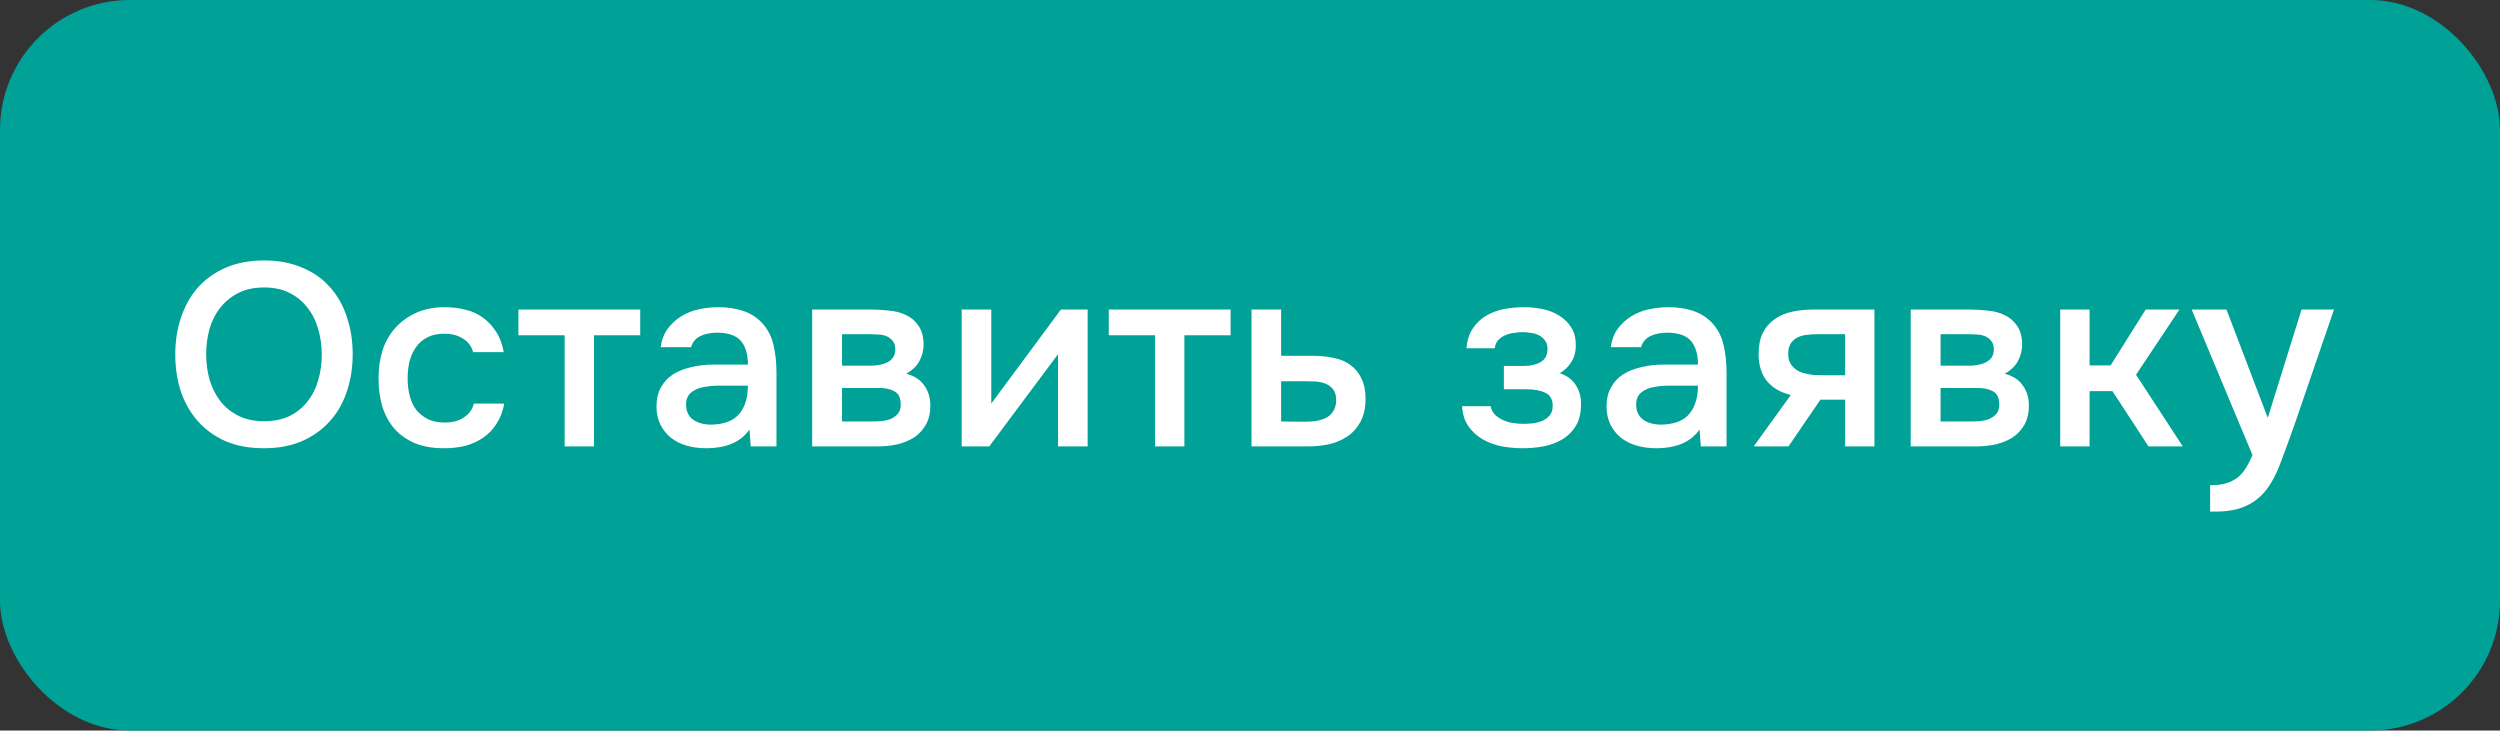
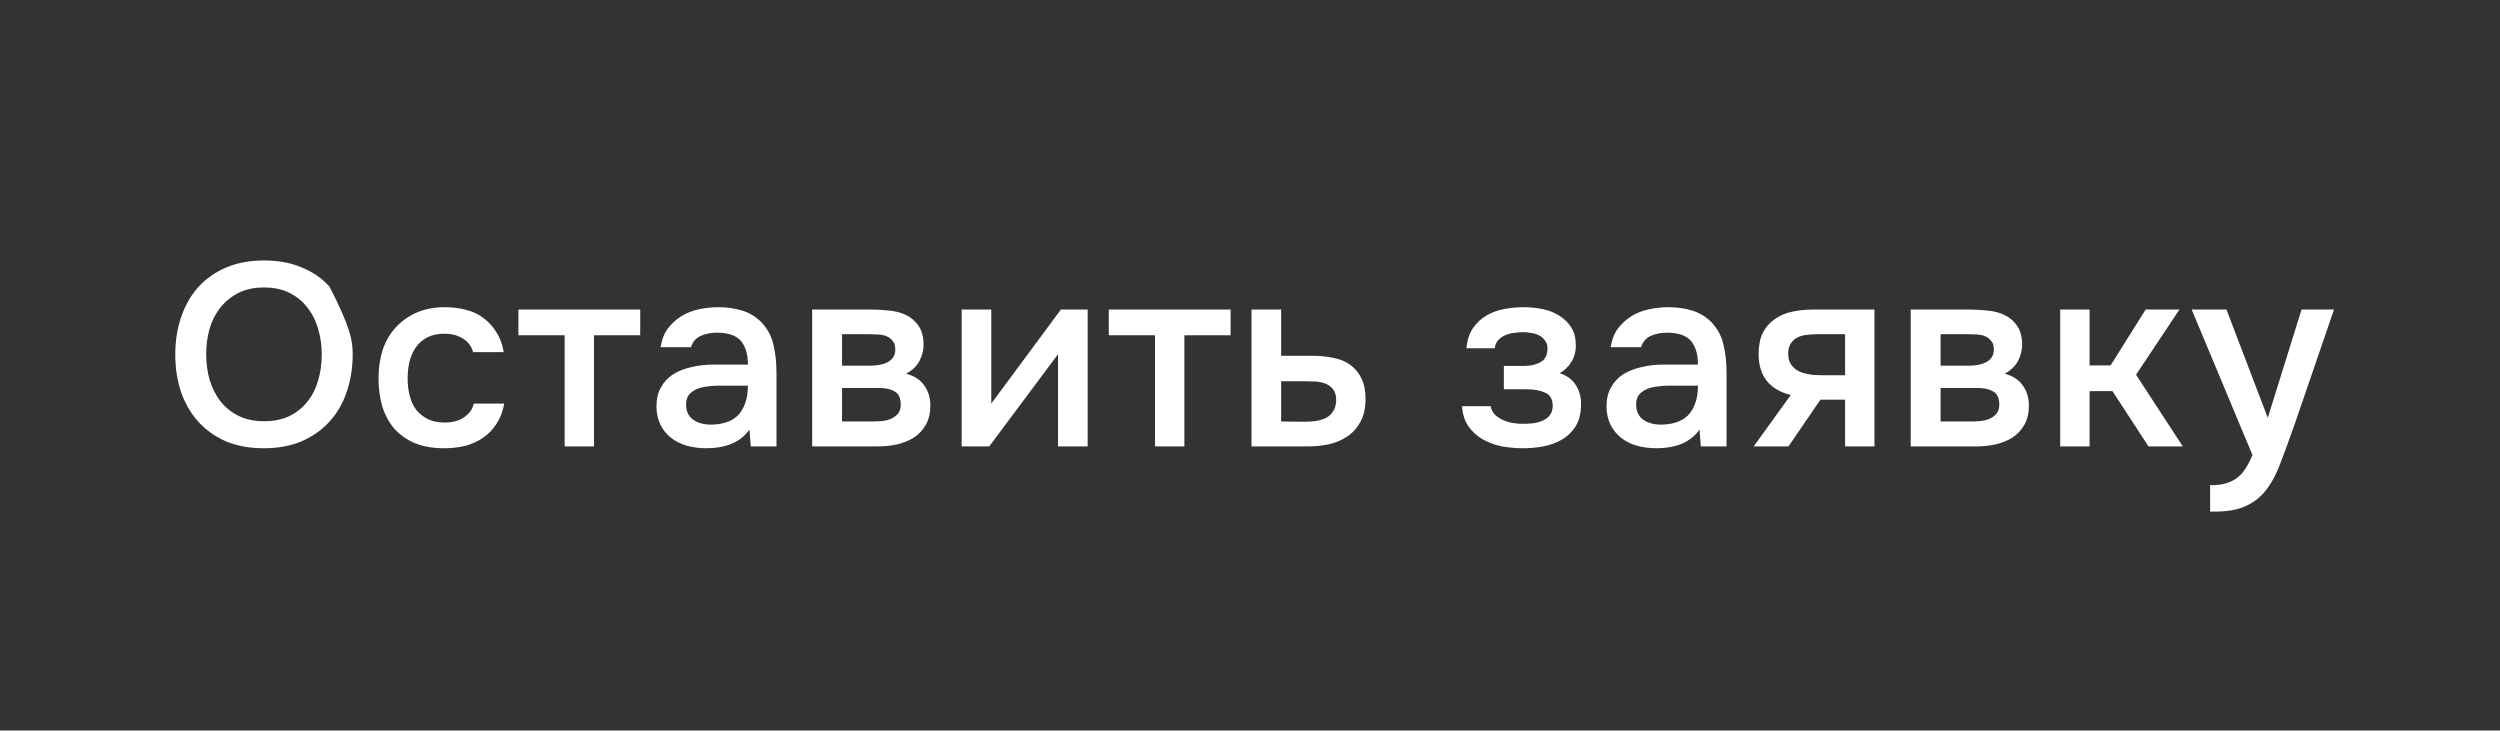
<svg xmlns="http://www.w3.org/2000/svg" width="154" height="45" viewBox="0 0 154 45" fill="none">
  <rect x="0" y="0" width="154" height="45" fill="#333333" stroke="none" />
-   <rect width="154" height="45" rx="8" fill="#00A196" />
-   <path d="M16.253 27.612C15.368 27.612 14.584 27.468 13.901 27.18C13.229 26.881 12.664 26.476 12.205 25.964C11.746 25.452 11.394 24.844 11.149 24.14C10.914 23.436 10.797 22.668 10.797 21.836C10.797 20.993 10.92 20.22 11.165 19.516C11.41 18.801 11.762 18.188 12.221 17.676C12.69 17.164 13.261 16.764 13.933 16.476C14.616 16.188 15.394 16.044 16.269 16.044C17.144 16.044 17.917 16.188 18.589 16.476C19.272 16.753 19.842 17.148 20.301 17.66C20.77 18.172 21.122 18.785 21.357 19.5C21.602 20.204 21.725 20.977 21.725 21.82C21.725 22.652 21.602 23.425 21.357 24.14C21.122 24.844 20.77 25.452 20.301 25.964C19.842 26.476 19.272 26.881 18.589 27.18C17.906 27.468 17.128 27.612 16.253 27.612ZM16.269 17.708C15.661 17.708 15.133 17.82 14.685 18.044C14.248 18.268 13.88 18.567 13.581 18.94C13.282 19.313 13.058 19.751 12.909 20.252C12.77 20.753 12.701 21.276 12.701 21.82C12.701 22.364 12.77 22.887 12.909 23.388C13.058 23.879 13.277 24.316 13.565 24.7C13.864 25.084 14.237 25.388 14.685 25.612C15.133 25.836 15.661 25.948 16.269 25.948C16.866 25.948 17.389 25.841 17.837 25.628C18.285 25.404 18.653 25.105 18.941 24.732C19.24 24.359 19.458 23.927 19.597 23.436C19.746 22.935 19.821 22.401 19.821 21.836C19.821 21.281 19.746 20.759 19.597 20.268C19.458 19.767 19.24 19.329 18.941 18.956C18.653 18.572 18.285 18.268 17.837 18.044C17.4 17.82 16.877 17.708 16.269 17.708ZM27.35 27.612C26.678 27.612 26.086 27.511 25.574 27.308C25.073 27.095 24.651 26.801 24.31 26.428C23.979 26.044 23.729 25.591 23.558 25.068C23.398 24.535 23.318 23.948 23.318 23.308C23.318 22.668 23.403 22.081 23.574 21.548C23.755 21.015 24.022 20.556 24.374 20.172C24.726 19.788 25.153 19.484 25.654 19.26C26.155 19.036 26.737 18.924 27.398 18.924C27.867 18.924 28.299 18.977 28.694 19.084C29.099 19.18 29.457 19.345 29.766 19.58C30.075 19.804 30.342 20.092 30.566 20.444C30.79 20.785 30.945 21.201 31.03 21.692H29.142C29.046 21.329 28.838 21.052 28.518 20.86C28.209 20.657 27.825 20.556 27.366 20.556C26.961 20.556 26.614 20.631 26.326 20.78C26.038 20.929 25.803 21.132 25.622 21.388C25.441 21.644 25.307 21.943 25.222 22.284C25.147 22.615 25.11 22.961 25.11 23.324C25.11 23.697 25.153 24.049 25.238 24.38C25.323 24.711 25.457 24.999 25.638 25.244C25.83 25.479 26.07 25.671 26.358 25.82C26.646 25.959 26.993 26.028 27.398 26.028C27.878 26.028 28.273 25.921 28.582 25.708C28.902 25.495 29.105 25.212 29.19 24.86H31.062C30.977 25.34 30.817 25.756 30.582 26.108C30.358 26.46 30.081 26.748 29.75 26.972C29.419 27.196 29.051 27.361 28.646 27.468C28.241 27.564 27.809 27.612 27.35 27.612ZM39.438 19.068V20.652H36.59V27.5H34.782V20.652H31.934V19.068H39.438ZM46.167 26.46C45.89 26.855 45.522 27.148 45.063 27.34C44.605 27.521 44.093 27.612 43.527 27.612C43.079 27.612 42.669 27.559 42.295 27.452C41.933 27.345 41.613 27.185 41.335 26.972C41.058 26.748 40.839 26.476 40.679 26.156C40.519 25.825 40.439 25.452 40.439 25.036C40.439 24.577 40.53 24.188 40.711 23.868C40.893 23.537 41.138 23.271 41.447 23.068C41.767 22.865 42.141 22.716 42.567 22.62C42.994 22.513 43.442 22.46 43.911 22.46H46.071C46.071 21.841 45.933 21.361 45.655 21.02C45.378 20.679 44.893 20.503 44.199 20.492C43.794 20.492 43.442 20.561 43.143 20.7C42.855 20.839 42.663 21.068 42.567 21.388H40.695C40.759 20.94 40.903 20.561 41.127 20.252C41.362 19.943 41.639 19.687 41.959 19.484C42.29 19.281 42.653 19.137 43.047 19.052C43.453 18.967 43.858 18.924 44.263 18.924C44.786 18.924 45.271 18.993 45.719 19.132C46.167 19.271 46.557 19.505 46.887 19.836C47.261 20.22 47.511 20.679 47.639 21.212C47.767 21.745 47.831 22.327 47.831 22.956V27.5H46.247L46.167 26.46ZM46.071 23.756H44.311C44.002 23.756 43.693 23.783 43.383 23.836C43.074 23.879 42.807 23.991 42.583 24.172C42.37 24.343 42.263 24.593 42.263 24.924C42.263 25.329 42.407 25.639 42.695 25.852C42.994 26.055 43.357 26.156 43.783 26.156C44.114 26.156 44.418 26.113 44.695 26.028C44.983 25.943 45.229 25.804 45.431 25.612C45.634 25.409 45.789 25.159 45.895 24.86C46.013 24.551 46.071 24.183 46.071 23.756ZM50.03 19.068H53.63C54.003 19.068 54.382 19.089 54.766 19.132C55.15 19.164 55.496 19.255 55.806 19.404C56.126 19.553 56.382 19.772 56.574 20.06C56.776 20.337 56.883 20.716 56.894 21.196C56.894 21.569 56.809 21.916 56.638 22.236C56.467 22.556 56.195 22.817 55.822 23.02C56.334 23.159 56.707 23.404 56.942 23.756C57.187 24.097 57.31 24.508 57.31 24.988C57.31 25.436 57.219 25.825 57.038 26.156C56.856 26.476 56.617 26.737 56.318 26.94C56.019 27.132 55.672 27.276 55.278 27.372C54.883 27.457 54.467 27.5 54.03 27.5H50.03V19.068ZM51.87 20.588V22.524H52.974C53.219 22.524 53.47 22.524 53.726 22.524C53.992 22.513 54.227 22.476 54.43 22.412C54.643 22.348 54.814 22.247 54.942 22.108C55.081 21.969 55.15 21.772 55.15 21.516C55.15 21.292 55.096 21.121 54.99 21.004C54.894 20.876 54.771 20.78 54.622 20.716C54.472 20.652 54.302 20.615 54.11 20.604C53.928 20.593 53.758 20.588 53.598 20.588H51.87ZM53.726 25.964C53.939 25.964 54.147 25.953 54.35 25.932C54.563 25.911 54.75 25.863 54.91 25.788C55.081 25.703 55.219 25.596 55.326 25.468C55.432 25.329 55.486 25.148 55.486 24.924C55.486 24.519 55.358 24.247 55.102 24.108C54.856 23.969 54.553 23.9 54.19 23.9H51.87V25.964H53.726ZM60.935 27.5H59.239V19.068H61.063V24.86L65.351 19.068H66.999V27.5H65.175V21.82C65.164 21.841 63.751 23.735 60.935 27.5ZM75.805 19.068V20.652H72.957V27.5H71.149V20.652H68.301V19.068H75.805ZM77.094 19.068H78.918V21.916H80.806C81.296 21.916 81.739 21.959 82.134 22.044C82.539 22.119 82.886 22.263 83.174 22.476C83.472 22.689 83.702 22.967 83.862 23.308C84.032 23.649 84.118 24.071 84.118 24.572C84.118 25.137 84.011 25.612 83.798 25.996C83.595 26.369 83.323 26.668 82.982 26.892C82.651 27.116 82.272 27.276 81.846 27.372C81.419 27.457 80.987 27.5 80.55 27.5H77.094V19.068ZM80.342 25.98C80.587 25.98 80.827 25.964 81.062 25.932C81.307 25.889 81.515 25.825 81.686 25.74C81.867 25.644 82.011 25.511 82.118 25.34C82.235 25.169 82.299 24.945 82.31 24.668C82.31 24.369 82.246 24.14 82.118 23.98C81.99 23.82 81.83 23.703 81.638 23.628C81.446 23.553 81.232 23.511 80.998 23.5C80.774 23.489 80.566 23.484 80.374 23.484H78.918V25.964L80.342 25.98ZM96.078 22.988C96.526 23.137 96.857 23.383 97.07 23.724C97.284 24.055 97.39 24.428 97.39 24.844C97.39 24.865 97.39 24.887 97.39 24.908C97.39 25.441 97.284 25.884 97.07 26.236C96.857 26.588 96.569 26.871 96.206 27.084C95.854 27.287 95.47 27.425 95.054 27.5C94.649 27.575 94.233 27.612 93.806 27.612C93.39 27.612 92.964 27.575 92.526 27.5C92.1 27.415 91.705 27.271 91.342 27.068C90.99 26.865 90.697 26.599 90.462 26.268C90.228 25.937 90.094 25.521 90.062 25.02H91.822C91.865 25.233 91.956 25.409 92.094 25.548C92.244 25.687 92.414 25.799 92.606 25.884C92.798 25.969 93.001 26.028 93.214 26.06C93.428 26.092 93.625 26.108 93.806 26.108C93.998 26.108 94.206 26.097 94.43 26.076C94.654 26.044 94.852 25.991 95.022 25.916C95.204 25.831 95.353 25.719 95.47 25.58C95.588 25.431 95.646 25.239 95.646 25.004C95.646 24.599 95.492 24.327 95.182 24.188C94.884 24.049 94.505 23.98 94.046 23.98H92.638V22.54H93.902C94.297 22.54 94.633 22.46 94.91 22.3C95.188 22.14 95.326 21.863 95.326 21.468C95.326 21.265 95.273 21.1 95.166 20.972C95.07 20.833 94.948 20.727 94.798 20.652C94.649 20.577 94.484 20.529 94.302 20.508C94.121 20.476 93.961 20.46 93.822 20.46C93.641 20.46 93.454 20.476 93.262 20.508C93.07 20.529 92.889 20.577 92.718 20.652C92.548 20.727 92.404 20.828 92.286 20.956C92.169 21.084 92.1 21.249 92.078 21.452H90.334C90.377 20.951 90.51 20.54 90.734 20.22C90.958 19.889 91.236 19.628 91.566 19.436C91.897 19.244 92.26 19.111 92.654 19.036C93.06 18.961 93.46 18.924 93.854 18.924C94.249 18.924 94.633 18.961 95.006 19.036C95.39 19.111 95.742 19.249 96.062 19.452C96.382 19.655 96.628 19.9 96.798 20.188C96.98 20.465 97.07 20.828 97.07 21.276C97.07 21.681 96.974 22.028 96.782 22.316C96.601 22.604 96.366 22.828 96.078 22.988ZM104.691 26.46C104.414 26.855 104.046 27.148 103.587 27.34C103.128 27.521 102.616 27.612 102.051 27.612C101.603 27.612 101.192 27.559 100.819 27.452C100.456 27.345 100.136 27.185 99.859 26.972C99.582 26.748 99.363 26.476 99.203 26.156C99.043 25.825 98.963 25.452 98.963 25.036C98.963 24.577 99.054 24.188 99.235 23.868C99.416 23.537 99.662 23.271 99.971 23.068C100.291 22.865 100.664 22.716 101.091 22.62C101.518 22.513 101.966 22.46 102.435 22.46H104.595C104.595 21.841 104.456 21.361 104.179 21.02C103.902 20.679 103.416 20.503 102.723 20.492C102.318 20.492 101.966 20.561 101.667 20.7C101.379 20.839 101.187 21.068 101.091 21.388H99.219C99.283 20.94 99.427 20.561 99.651 20.252C99.886 19.943 100.163 19.687 100.483 19.484C100.814 19.281 101.176 19.137 101.571 19.052C101.976 18.967 102.382 18.924 102.787 18.924C103.31 18.924 103.795 18.993 104.243 19.132C104.691 19.271 105.08 19.505 105.411 19.836C105.784 20.22 106.035 20.679 106.163 21.212C106.291 21.745 106.355 22.327 106.355 22.956V27.5H104.771L104.691 26.46ZM104.595 23.756H102.835C102.526 23.756 102.216 23.783 101.907 23.836C101.598 23.879 101.331 23.991 101.107 24.172C100.894 24.343 100.787 24.593 100.787 24.924C100.787 25.329 100.931 25.639 101.219 25.852C101.518 26.055 101.88 26.156 102.307 26.156C102.638 26.156 102.942 26.113 103.219 26.028C103.507 25.943 103.752 25.804 103.955 25.612C104.158 25.409 104.312 25.159 104.419 24.86C104.536 24.551 104.595 24.183 104.595 23.756ZM115.466 27.5H113.658V24.62H112.138L110.17 27.5H108.026L110.314 24.332C109.663 24.172 109.167 23.879 108.826 23.452C108.495 23.025 108.33 22.481 108.33 21.82C108.33 21.297 108.415 20.86 108.586 20.508C108.767 20.156 109.012 19.873 109.322 19.66C109.642 19.436 110.004 19.281 110.41 19.196C110.815 19.111 111.252 19.068 111.722 19.068H115.466V27.5ZM113.658 20.588H111.85C111.647 20.588 111.444 20.604 111.242 20.636C111.039 20.657 110.852 20.716 110.682 20.812C110.522 20.897 110.394 21.02 110.298 21.18C110.202 21.34 110.154 21.532 110.154 21.756C110.154 21.788 110.154 21.815 110.154 21.836C110.154 22.113 110.234 22.348 110.394 22.54C110.554 22.732 110.762 22.871 111.018 22.956C111.274 23.031 111.508 23.079 111.722 23.1C111.935 23.111 112.148 23.116 112.362 23.116H113.658V20.588ZM117.7 19.068H121.3C121.673 19.068 122.052 19.089 122.436 19.132C122.82 19.164 123.166 19.255 123.476 19.404C123.796 19.553 124.052 19.772 124.244 20.06C124.446 20.337 124.553 20.716 124.564 21.196C124.564 21.569 124.478 21.916 124.308 22.236C124.137 22.556 123.865 22.817 123.492 23.02C124.004 23.159 124.377 23.404 124.612 23.756C124.857 24.097 124.98 24.508 124.98 24.988C124.98 25.436 124.889 25.825 124.708 26.156C124.526 26.476 124.286 26.737 123.988 26.94C123.689 27.132 123.342 27.276 122.948 27.372C122.553 27.457 122.137 27.5 121.7 27.5H117.7V19.068ZM119.54 20.588V22.524H120.644C120.889 22.524 121.14 22.524 121.396 22.524C121.662 22.513 121.897 22.476 122.1 22.412C122.313 22.348 122.484 22.247 122.612 22.108C122.75 21.969 122.82 21.772 122.82 21.516C122.82 21.292 122.766 21.121 122.66 21.004C122.564 20.876 122.441 20.78 122.292 20.716C122.142 20.652 121.972 20.615 121.78 20.604C121.598 20.593 121.428 20.588 121.268 20.588H119.54ZM121.396 25.964C121.609 25.964 121.817 25.953 122.02 25.932C122.233 25.911 122.42 25.863 122.58 25.788C122.75 25.703 122.889 25.596 122.996 25.468C123.102 25.329 123.156 25.148 123.156 24.924C123.156 24.519 123.028 24.247 122.772 24.108C122.526 23.969 122.222 23.9 121.86 23.9H119.54V25.964H121.396ZM126.909 27.5V19.068H128.717V22.508H130.013L132.173 19.068H134.253L131.581 23.084L134.461 27.5H132.349L130.125 24.092H128.717V27.5H126.909ZM141.775 19.068H143.775L141.343 26.156C141.033 27.031 140.751 27.804 140.495 28.476C140.249 29.148 139.956 29.708 139.615 30.156C139.273 30.604 138.852 30.94 138.351 31.164C137.86 31.399 137.215 31.516 136.415 31.516H136.143V29.884C136.185 29.884 136.228 29.884 136.271 29.884C136.591 29.884 136.873 29.847 137.119 29.772C137.375 29.697 137.604 29.585 137.807 29.436C138.009 29.287 138.185 29.089 138.335 28.844C138.484 28.609 138.623 28.337 138.751 28.028L135.007 19.068H137.151L139.695 25.74L141.775 19.068Z" fill="white" />
+   <path d="M16.253 27.612C15.368 27.612 14.584 27.468 13.901 27.18C13.229 26.881 12.664 26.476 12.205 25.964C11.746 25.452 11.394 24.844 11.149 24.14C10.914 23.436 10.797 22.668 10.797 21.836C10.797 20.993 10.92 20.22 11.165 19.516C11.41 18.801 11.762 18.188 12.221 17.676C12.69 17.164 13.261 16.764 13.933 16.476C14.616 16.188 15.394 16.044 16.269 16.044C17.144 16.044 17.917 16.188 18.589 16.476C19.272 16.753 19.842 17.148 20.301 17.66C21.602 20.204 21.725 20.977 21.725 21.82C21.725 22.652 21.602 23.425 21.357 24.14C21.122 24.844 20.77 25.452 20.301 25.964C19.842 26.476 19.272 26.881 18.589 27.18C17.906 27.468 17.128 27.612 16.253 27.612ZM16.269 17.708C15.661 17.708 15.133 17.82 14.685 18.044C14.248 18.268 13.88 18.567 13.581 18.94C13.282 19.313 13.058 19.751 12.909 20.252C12.77 20.753 12.701 21.276 12.701 21.82C12.701 22.364 12.77 22.887 12.909 23.388C13.058 23.879 13.277 24.316 13.565 24.7C13.864 25.084 14.237 25.388 14.685 25.612C15.133 25.836 15.661 25.948 16.269 25.948C16.866 25.948 17.389 25.841 17.837 25.628C18.285 25.404 18.653 25.105 18.941 24.732C19.24 24.359 19.458 23.927 19.597 23.436C19.746 22.935 19.821 22.401 19.821 21.836C19.821 21.281 19.746 20.759 19.597 20.268C19.458 19.767 19.24 19.329 18.941 18.956C18.653 18.572 18.285 18.268 17.837 18.044C17.4 17.82 16.877 17.708 16.269 17.708ZM27.35 27.612C26.678 27.612 26.086 27.511 25.574 27.308C25.073 27.095 24.651 26.801 24.31 26.428C23.979 26.044 23.729 25.591 23.558 25.068C23.398 24.535 23.318 23.948 23.318 23.308C23.318 22.668 23.403 22.081 23.574 21.548C23.755 21.015 24.022 20.556 24.374 20.172C24.726 19.788 25.153 19.484 25.654 19.26C26.155 19.036 26.737 18.924 27.398 18.924C27.867 18.924 28.299 18.977 28.694 19.084C29.099 19.18 29.457 19.345 29.766 19.58C30.075 19.804 30.342 20.092 30.566 20.444C30.79 20.785 30.945 21.201 31.03 21.692H29.142C29.046 21.329 28.838 21.052 28.518 20.86C28.209 20.657 27.825 20.556 27.366 20.556C26.961 20.556 26.614 20.631 26.326 20.78C26.038 20.929 25.803 21.132 25.622 21.388C25.441 21.644 25.307 21.943 25.222 22.284C25.147 22.615 25.11 22.961 25.11 23.324C25.11 23.697 25.153 24.049 25.238 24.38C25.323 24.711 25.457 24.999 25.638 25.244C25.83 25.479 26.07 25.671 26.358 25.82C26.646 25.959 26.993 26.028 27.398 26.028C27.878 26.028 28.273 25.921 28.582 25.708C28.902 25.495 29.105 25.212 29.19 24.86H31.062C30.977 25.34 30.817 25.756 30.582 26.108C30.358 26.46 30.081 26.748 29.75 26.972C29.419 27.196 29.051 27.361 28.646 27.468C28.241 27.564 27.809 27.612 27.35 27.612ZM39.438 19.068V20.652H36.59V27.5H34.782V20.652H31.934V19.068H39.438ZM46.167 26.46C45.89 26.855 45.522 27.148 45.063 27.34C44.605 27.521 44.093 27.612 43.527 27.612C43.079 27.612 42.669 27.559 42.295 27.452C41.933 27.345 41.613 27.185 41.335 26.972C41.058 26.748 40.839 26.476 40.679 26.156C40.519 25.825 40.439 25.452 40.439 25.036C40.439 24.577 40.53 24.188 40.711 23.868C40.893 23.537 41.138 23.271 41.447 23.068C41.767 22.865 42.141 22.716 42.567 22.62C42.994 22.513 43.442 22.46 43.911 22.46H46.071C46.071 21.841 45.933 21.361 45.655 21.02C45.378 20.679 44.893 20.503 44.199 20.492C43.794 20.492 43.442 20.561 43.143 20.7C42.855 20.839 42.663 21.068 42.567 21.388H40.695C40.759 20.94 40.903 20.561 41.127 20.252C41.362 19.943 41.639 19.687 41.959 19.484C42.29 19.281 42.653 19.137 43.047 19.052C43.453 18.967 43.858 18.924 44.263 18.924C44.786 18.924 45.271 18.993 45.719 19.132C46.167 19.271 46.557 19.505 46.887 19.836C47.261 20.22 47.511 20.679 47.639 21.212C47.767 21.745 47.831 22.327 47.831 22.956V27.5H46.247L46.167 26.46ZM46.071 23.756H44.311C44.002 23.756 43.693 23.783 43.383 23.836C43.074 23.879 42.807 23.991 42.583 24.172C42.37 24.343 42.263 24.593 42.263 24.924C42.263 25.329 42.407 25.639 42.695 25.852C42.994 26.055 43.357 26.156 43.783 26.156C44.114 26.156 44.418 26.113 44.695 26.028C44.983 25.943 45.229 25.804 45.431 25.612C45.634 25.409 45.789 25.159 45.895 24.86C46.013 24.551 46.071 24.183 46.071 23.756ZM50.03 19.068H53.63C54.003 19.068 54.382 19.089 54.766 19.132C55.15 19.164 55.496 19.255 55.806 19.404C56.126 19.553 56.382 19.772 56.574 20.06C56.776 20.337 56.883 20.716 56.894 21.196C56.894 21.569 56.809 21.916 56.638 22.236C56.467 22.556 56.195 22.817 55.822 23.02C56.334 23.159 56.707 23.404 56.942 23.756C57.187 24.097 57.31 24.508 57.31 24.988C57.31 25.436 57.219 25.825 57.038 26.156C56.856 26.476 56.617 26.737 56.318 26.94C56.019 27.132 55.672 27.276 55.278 27.372C54.883 27.457 54.467 27.5 54.03 27.5H50.03V19.068ZM51.87 20.588V22.524H52.974C53.219 22.524 53.47 22.524 53.726 22.524C53.992 22.513 54.227 22.476 54.43 22.412C54.643 22.348 54.814 22.247 54.942 22.108C55.081 21.969 55.15 21.772 55.15 21.516C55.15 21.292 55.096 21.121 54.99 21.004C54.894 20.876 54.771 20.78 54.622 20.716C54.472 20.652 54.302 20.615 54.11 20.604C53.928 20.593 53.758 20.588 53.598 20.588H51.87ZM53.726 25.964C53.939 25.964 54.147 25.953 54.35 25.932C54.563 25.911 54.75 25.863 54.91 25.788C55.081 25.703 55.219 25.596 55.326 25.468C55.432 25.329 55.486 25.148 55.486 24.924C55.486 24.519 55.358 24.247 55.102 24.108C54.856 23.969 54.553 23.9 54.19 23.9H51.87V25.964H53.726ZM60.935 27.5H59.239V19.068H61.063V24.86L65.351 19.068H66.999V27.5H65.175V21.82C65.164 21.841 63.751 23.735 60.935 27.5ZM75.805 19.068V20.652H72.957V27.5H71.149V20.652H68.301V19.068H75.805ZM77.094 19.068H78.918V21.916H80.806C81.296 21.916 81.739 21.959 82.134 22.044C82.539 22.119 82.886 22.263 83.174 22.476C83.472 22.689 83.702 22.967 83.862 23.308C84.032 23.649 84.118 24.071 84.118 24.572C84.118 25.137 84.011 25.612 83.798 25.996C83.595 26.369 83.323 26.668 82.982 26.892C82.651 27.116 82.272 27.276 81.846 27.372C81.419 27.457 80.987 27.5 80.55 27.5H77.094V19.068ZM80.342 25.98C80.587 25.98 80.827 25.964 81.062 25.932C81.307 25.889 81.515 25.825 81.686 25.74C81.867 25.644 82.011 25.511 82.118 25.34C82.235 25.169 82.299 24.945 82.31 24.668C82.31 24.369 82.246 24.14 82.118 23.98C81.99 23.82 81.83 23.703 81.638 23.628C81.446 23.553 81.232 23.511 80.998 23.5C80.774 23.489 80.566 23.484 80.374 23.484H78.918V25.964L80.342 25.98ZM96.078 22.988C96.526 23.137 96.857 23.383 97.07 23.724C97.284 24.055 97.39 24.428 97.39 24.844C97.39 24.865 97.39 24.887 97.39 24.908C97.39 25.441 97.284 25.884 97.07 26.236C96.857 26.588 96.569 26.871 96.206 27.084C95.854 27.287 95.47 27.425 95.054 27.5C94.649 27.575 94.233 27.612 93.806 27.612C93.39 27.612 92.964 27.575 92.526 27.5C92.1 27.415 91.705 27.271 91.342 27.068C90.99 26.865 90.697 26.599 90.462 26.268C90.228 25.937 90.094 25.521 90.062 25.02H91.822C91.865 25.233 91.956 25.409 92.094 25.548C92.244 25.687 92.414 25.799 92.606 25.884C92.798 25.969 93.001 26.028 93.214 26.06C93.428 26.092 93.625 26.108 93.806 26.108C93.998 26.108 94.206 26.097 94.43 26.076C94.654 26.044 94.852 25.991 95.022 25.916C95.204 25.831 95.353 25.719 95.47 25.58C95.588 25.431 95.646 25.239 95.646 25.004C95.646 24.599 95.492 24.327 95.182 24.188C94.884 24.049 94.505 23.98 94.046 23.98H92.638V22.54H93.902C94.297 22.54 94.633 22.46 94.91 22.3C95.188 22.14 95.326 21.863 95.326 21.468C95.326 21.265 95.273 21.1 95.166 20.972C95.07 20.833 94.948 20.727 94.798 20.652C94.649 20.577 94.484 20.529 94.302 20.508C94.121 20.476 93.961 20.46 93.822 20.46C93.641 20.46 93.454 20.476 93.262 20.508C93.07 20.529 92.889 20.577 92.718 20.652C92.548 20.727 92.404 20.828 92.286 20.956C92.169 21.084 92.1 21.249 92.078 21.452H90.334C90.377 20.951 90.51 20.54 90.734 20.22C90.958 19.889 91.236 19.628 91.566 19.436C91.897 19.244 92.26 19.111 92.654 19.036C93.06 18.961 93.46 18.924 93.854 18.924C94.249 18.924 94.633 18.961 95.006 19.036C95.39 19.111 95.742 19.249 96.062 19.452C96.382 19.655 96.628 19.9 96.798 20.188C96.98 20.465 97.07 20.828 97.07 21.276C97.07 21.681 96.974 22.028 96.782 22.316C96.601 22.604 96.366 22.828 96.078 22.988ZM104.691 26.46C104.414 26.855 104.046 27.148 103.587 27.34C103.128 27.521 102.616 27.612 102.051 27.612C101.603 27.612 101.192 27.559 100.819 27.452C100.456 27.345 100.136 27.185 99.859 26.972C99.582 26.748 99.363 26.476 99.203 26.156C99.043 25.825 98.963 25.452 98.963 25.036C98.963 24.577 99.054 24.188 99.235 23.868C99.416 23.537 99.662 23.271 99.971 23.068C100.291 22.865 100.664 22.716 101.091 22.62C101.518 22.513 101.966 22.46 102.435 22.46H104.595C104.595 21.841 104.456 21.361 104.179 21.02C103.902 20.679 103.416 20.503 102.723 20.492C102.318 20.492 101.966 20.561 101.667 20.7C101.379 20.839 101.187 21.068 101.091 21.388H99.219C99.283 20.94 99.427 20.561 99.651 20.252C99.886 19.943 100.163 19.687 100.483 19.484C100.814 19.281 101.176 19.137 101.571 19.052C101.976 18.967 102.382 18.924 102.787 18.924C103.31 18.924 103.795 18.993 104.243 19.132C104.691 19.271 105.08 19.505 105.411 19.836C105.784 20.22 106.035 20.679 106.163 21.212C106.291 21.745 106.355 22.327 106.355 22.956V27.5H104.771L104.691 26.46ZM104.595 23.756H102.835C102.526 23.756 102.216 23.783 101.907 23.836C101.598 23.879 101.331 23.991 101.107 24.172C100.894 24.343 100.787 24.593 100.787 24.924C100.787 25.329 100.931 25.639 101.219 25.852C101.518 26.055 101.88 26.156 102.307 26.156C102.638 26.156 102.942 26.113 103.219 26.028C103.507 25.943 103.752 25.804 103.955 25.612C104.158 25.409 104.312 25.159 104.419 24.86C104.536 24.551 104.595 24.183 104.595 23.756ZM115.466 27.5H113.658V24.62H112.138L110.17 27.5H108.026L110.314 24.332C109.663 24.172 109.167 23.879 108.826 23.452C108.495 23.025 108.33 22.481 108.33 21.82C108.33 21.297 108.415 20.86 108.586 20.508C108.767 20.156 109.012 19.873 109.322 19.66C109.642 19.436 110.004 19.281 110.41 19.196C110.815 19.111 111.252 19.068 111.722 19.068H115.466V27.5ZM113.658 20.588H111.85C111.647 20.588 111.444 20.604 111.242 20.636C111.039 20.657 110.852 20.716 110.682 20.812C110.522 20.897 110.394 21.02 110.298 21.18C110.202 21.34 110.154 21.532 110.154 21.756C110.154 21.788 110.154 21.815 110.154 21.836C110.154 22.113 110.234 22.348 110.394 22.54C110.554 22.732 110.762 22.871 111.018 22.956C111.274 23.031 111.508 23.079 111.722 23.1C111.935 23.111 112.148 23.116 112.362 23.116H113.658V20.588ZM117.7 19.068H121.3C121.673 19.068 122.052 19.089 122.436 19.132C122.82 19.164 123.166 19.255 123.476 19.404C123.796 19.553 124.052 19.772 124.244 20.06C124.446 20.337 124.553 20.716 124.564 21.196C124.564 21.569 124.478 21.916 124.308 22.236C124.137 22.556 123.865 22.817 123.492 23.02C124.004 23.159 124.377 23.404 124.612 23.756C124.857 24.097 124.98 24.508 124.98 24.988C124.98 25.436 124.889 25.825 124.708 26.156C124.526 26.476 124.286 26.737 123.988 26.94C123.689 27.132 123.342 27.276 122.948 27.372C122.553 27.457 122.137 27.5 121.7 27.5H117.7V19.068ZM119.54 20.588V22.524H120.644C120.889 22.524 121.14 22.524 121.396 22.524C121.662 22.513 121.897 22.476 122.1 22.412C122.313 22.348 122.484 22.247 122.612 22.108C122.75 21.969 122.82 21.772 122.82 21.516C122.82 21.292 122.766 21.121 122.66 21.004C122.564 20.876 122.441 20.78 122.292 20.716C122.142 20.652 121.972 20.615 121.78 20.604C121.598 20.593 121.428 20.588 121.268 20.588H119.54ZM121.396 25.964C121.609 25.964 121.817 25.953 122.02 25.932C122.233 25.911 122.42 25.863 122.58 25.788C122.75 25.703 122.889 25.596 122.996 25.468C123.102 25.329 123.156 25.148 123.156 24.924C123.156 24.519 123.028 24.247 122.772 24.108C122.526 23.969 122.222 23.9 121.86 23.9H119.54V25.964H121.396ZM126.909 27.5V19.068H128.717V22.508H130.013L132.173 19.068H134.253L131.581 23.084L134.461 27.5H132.349L130.125 24.092H128.717V27.5H126.909ZM141.775 19.068H143.775L141.343 26.156C141.033 27.031 140.751 27.804 140.495 28.476C140.249 29.148 139.956 29.708 139.615 30.156C139.273 30.604 138.852 30.94 138.351 31.164C137.86 31.399 137.215 31.516 136.415 31.516H136.143V29.884C136.185 29.884 136.228 29.884 136.271 29.884C136.591 29.884 136.873 29.847 137.119 29.772C137.375 29.697 137.604 29.585 137.807 29.436C138.009 29.287 138.185 29.089 138.335 28.844C138.484 28.609 138.623 28.337 138.751 28.028L135.007 19.068H137.151L139.695 25.74L141.775 19.068Z" fill="white" />
</svg>